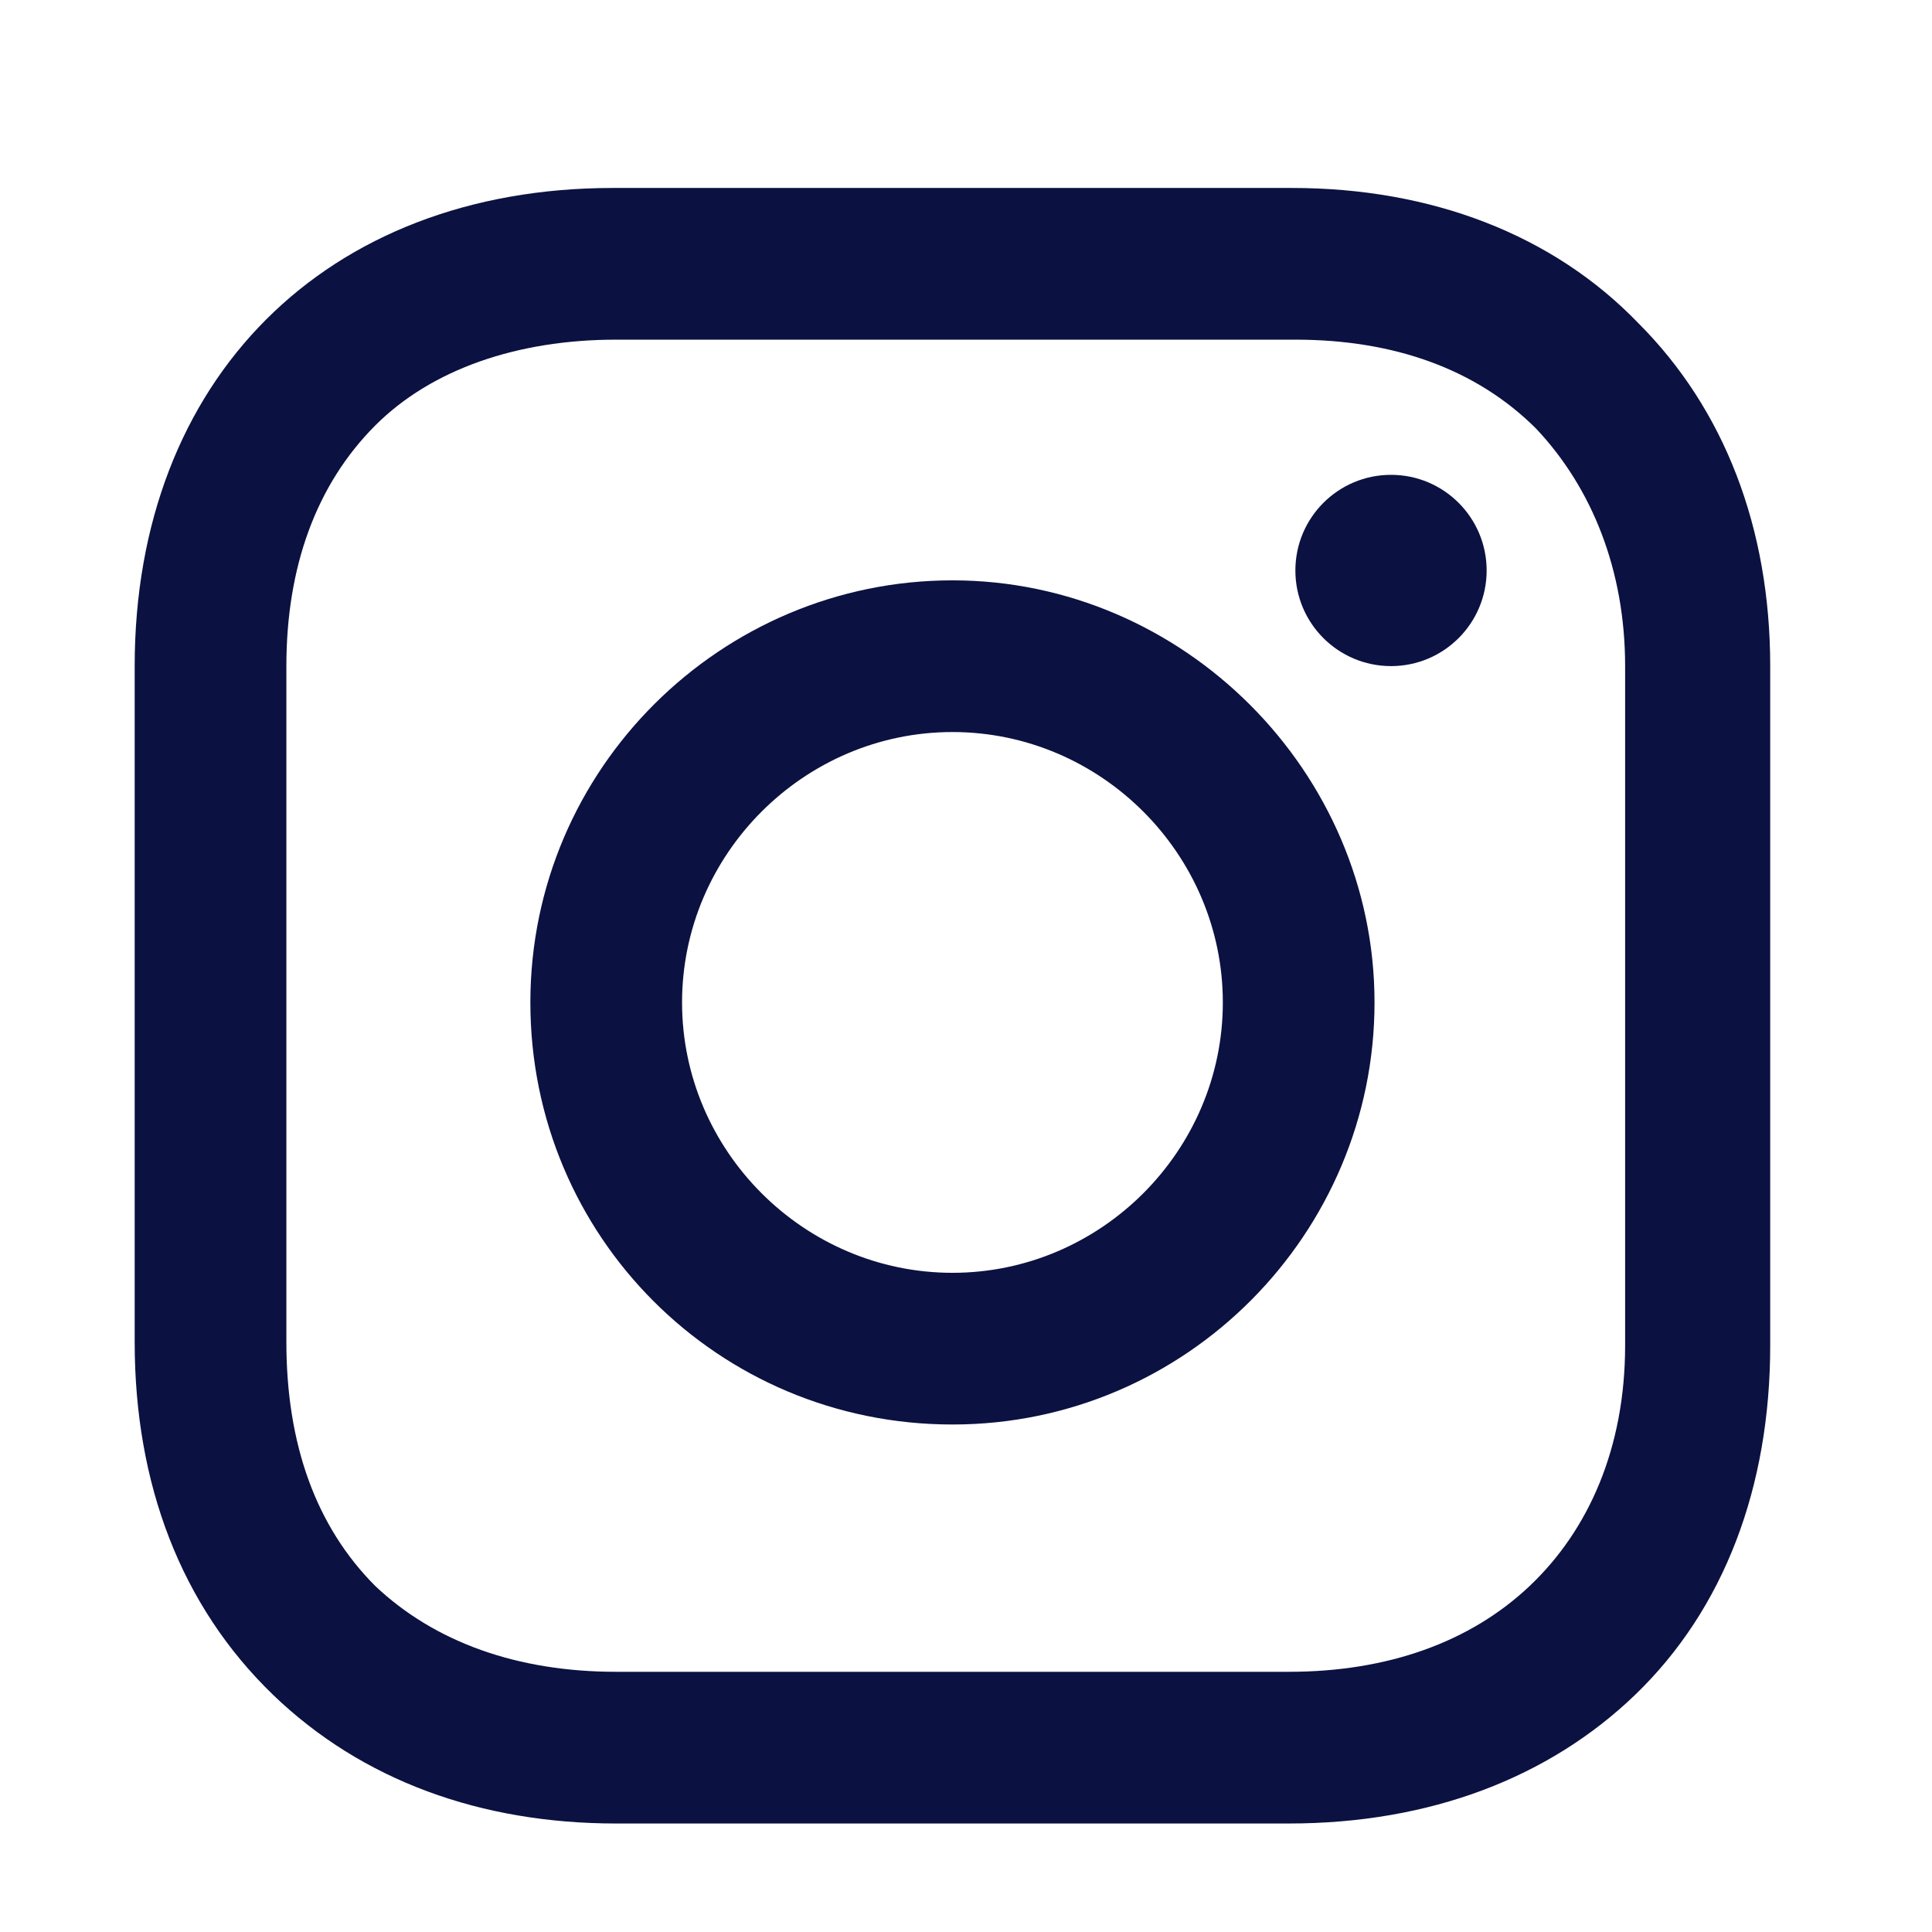
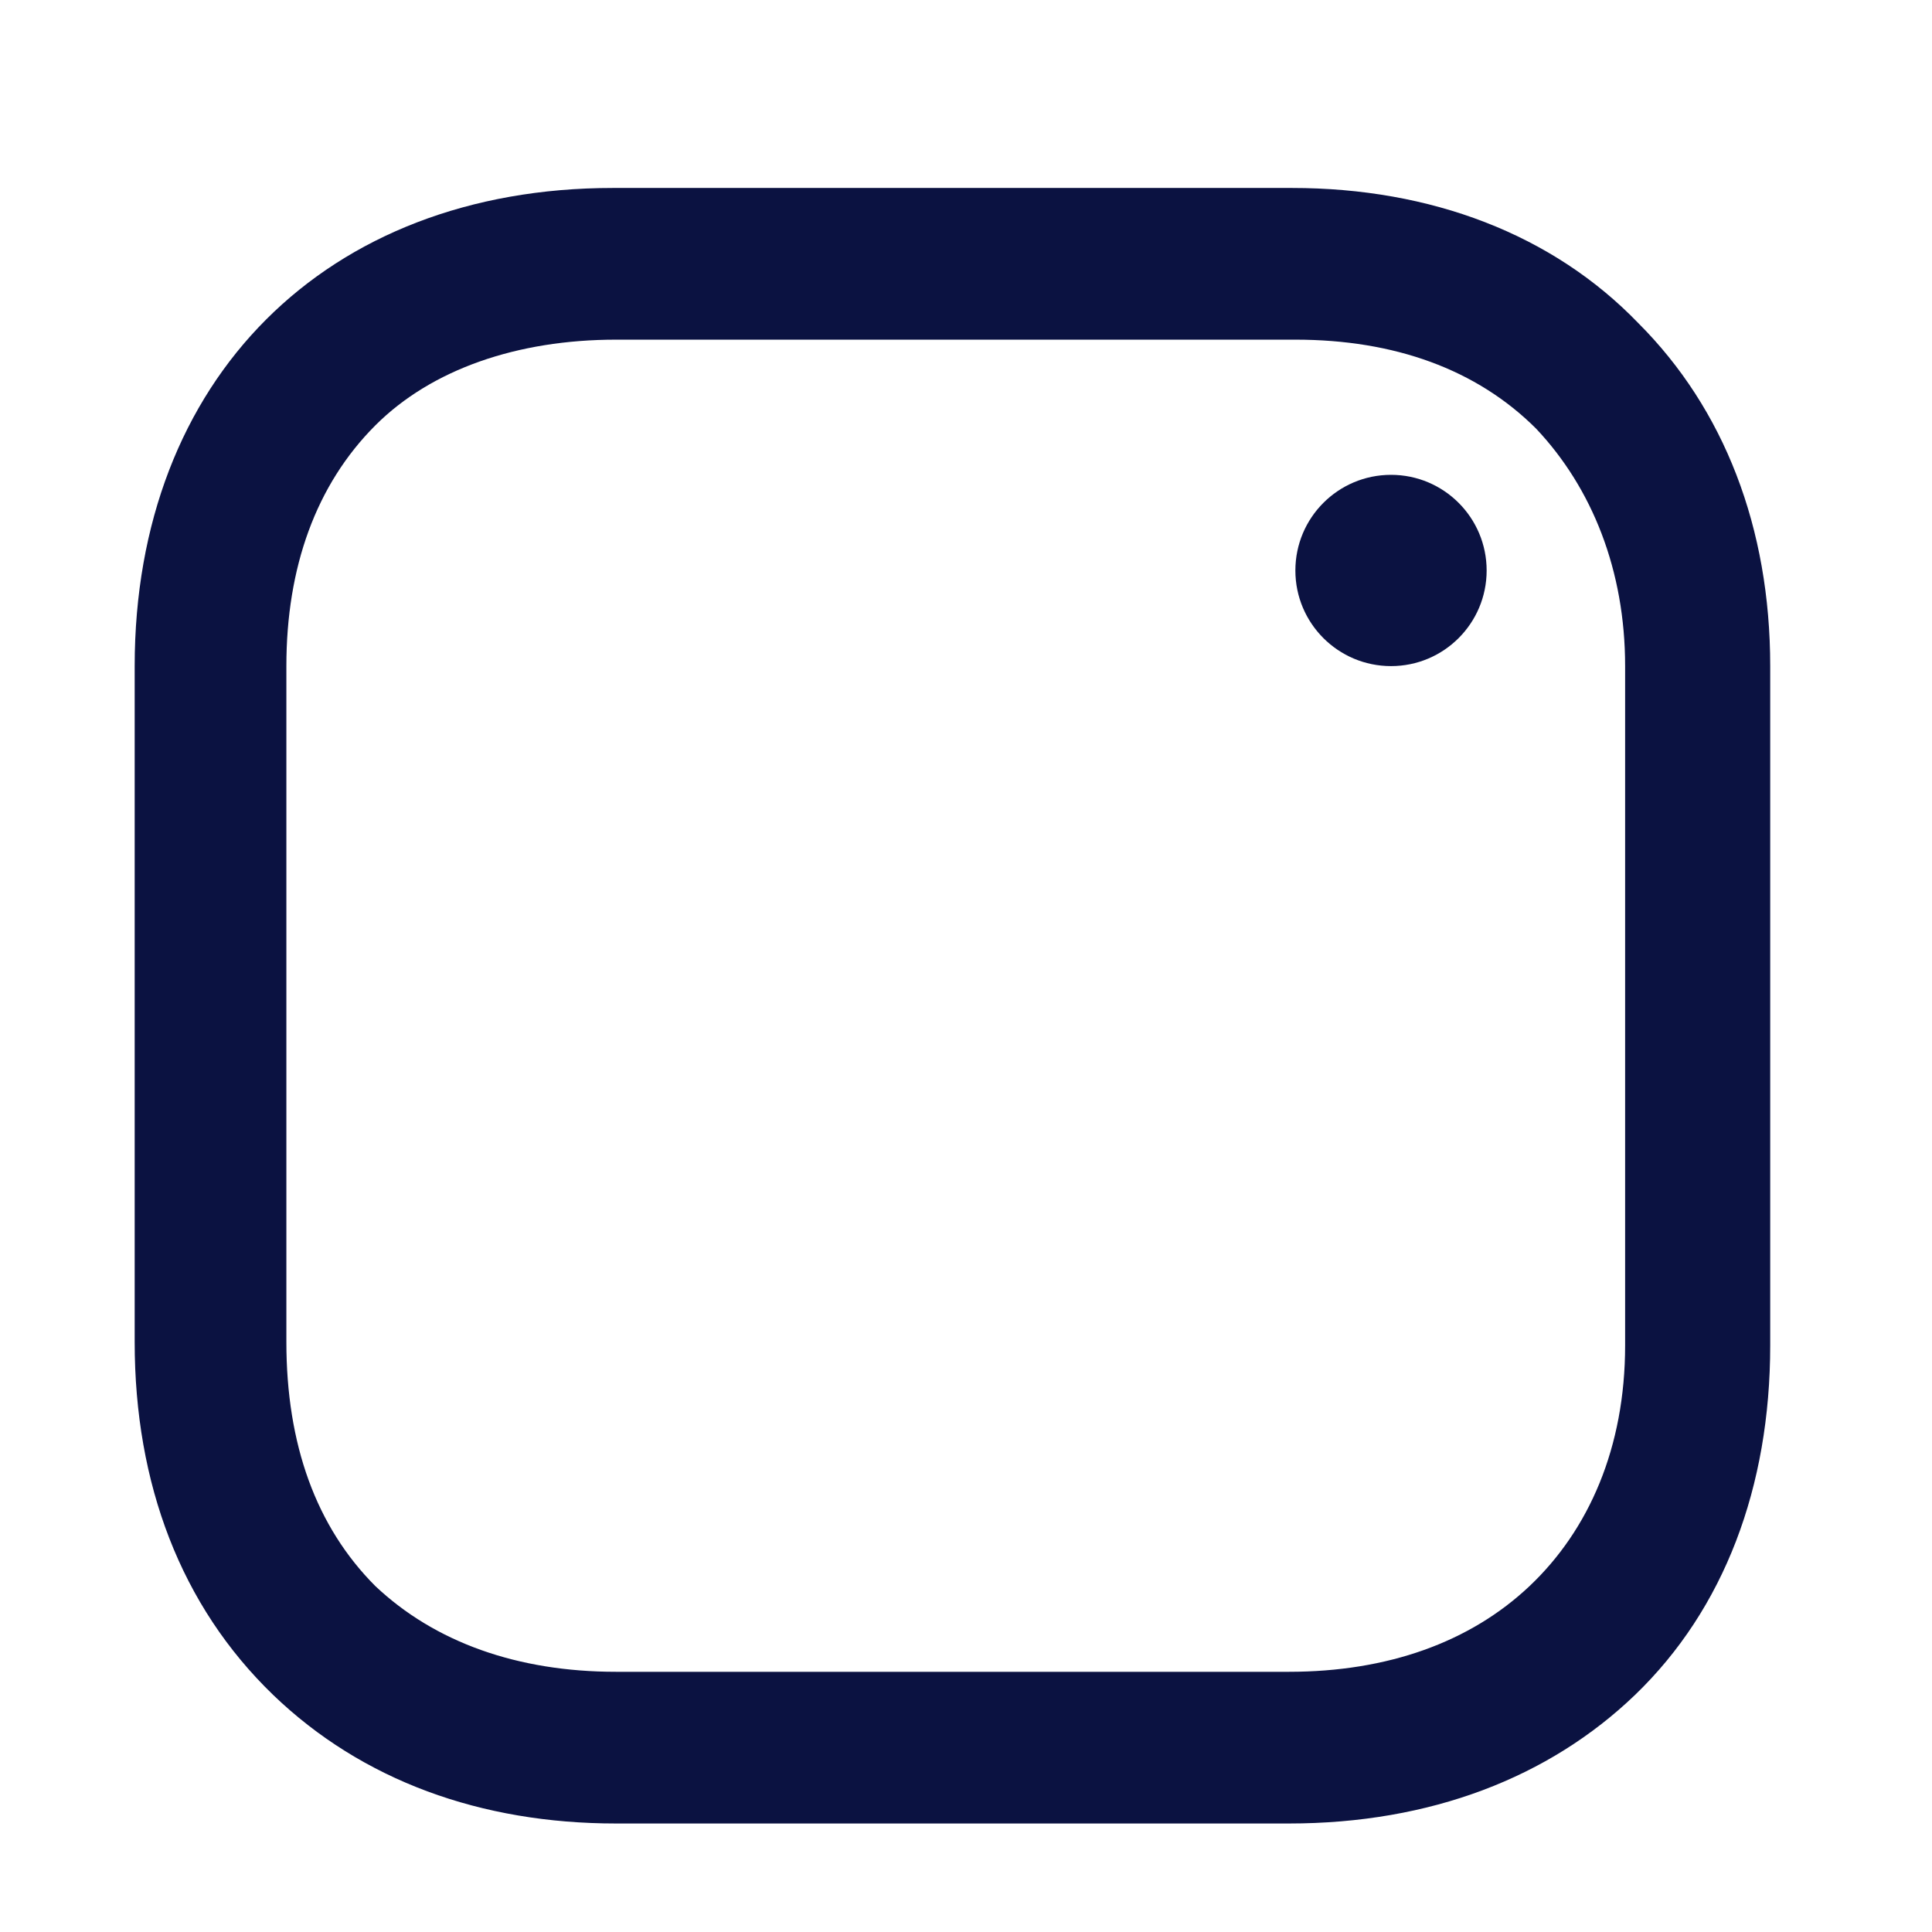
<svg xmlns="http://www.w3.org/2000/svg" width="31" height="31" viewBox="0 0 31 31" fill="none">
-   <path d="M15.283 9.312C11.579 9.312 8.51 12.328 8.51 16.085C8.51 19.841 11.526 22.857 15.283 22.857C19.039 22.857 22.055 19.788 22.055 16.085C22.055 12.381 18.986 9.312 15.283 9.312ZM15.283 20.423C12.902 20.423 10.944 18.466 10.944 16.085C10.944 13.704 12.902 11.746 15.283 11.746C17.664 11.746 19.621 13.704 19.621 16.085C19.621 18.466 17.664 20.423 15.283 20.423Z" fill="#0B1241" />
  <path d="M22.32 10.688C23.167 10.688 23.854 10.001 23.854 9.154C23.854 8.306 23.167 7.619 22.32 7.619C21.472 7.619 20.785 8.306 20.785 9.154C20.785 10.001 21.472 10.688 22.32 10.688Z" fill="#0B1241" />
  <path d="M26.288 5.185C24.912 3.757 22.955 3.016 20.732 3.016H9.833C5.23 3.016 2.161 6.085 2.161 10.688V21.534C2.161 23.809 2.902 25.767 4.383 27.196C5.812 28.571 7.717 29.259 9.886 29.259H20.68C22.955 29.259 24.859 28.518 26.235 27.196C27.664 25.82 28.404 23.862 28.404 21.587V10.688C28.404 8.466 27.664 6.561 26.288 5.185ZM26.076 21.587C26.076 23.227 25.494 24.55 24.542 25.45C23.59 26.349 22.267 26.825 20.68 26.825H9.886C8.299 26.825 6.976 26.349 6.023 25.45C5.071 24.497 4.595 23.175 4.595 21.534V10.688C4.595 9.101 5.071 7.778 6.023 6.825C6.923 5.926 8.299 5.45 9.886 5.45H20.785C22.373 5.45 23.695 5.926 24.648 6.878C25.547 7.831 26.076 9.153 26.076 10.688V21.587Z" fill="#0B1241" />
</svg>